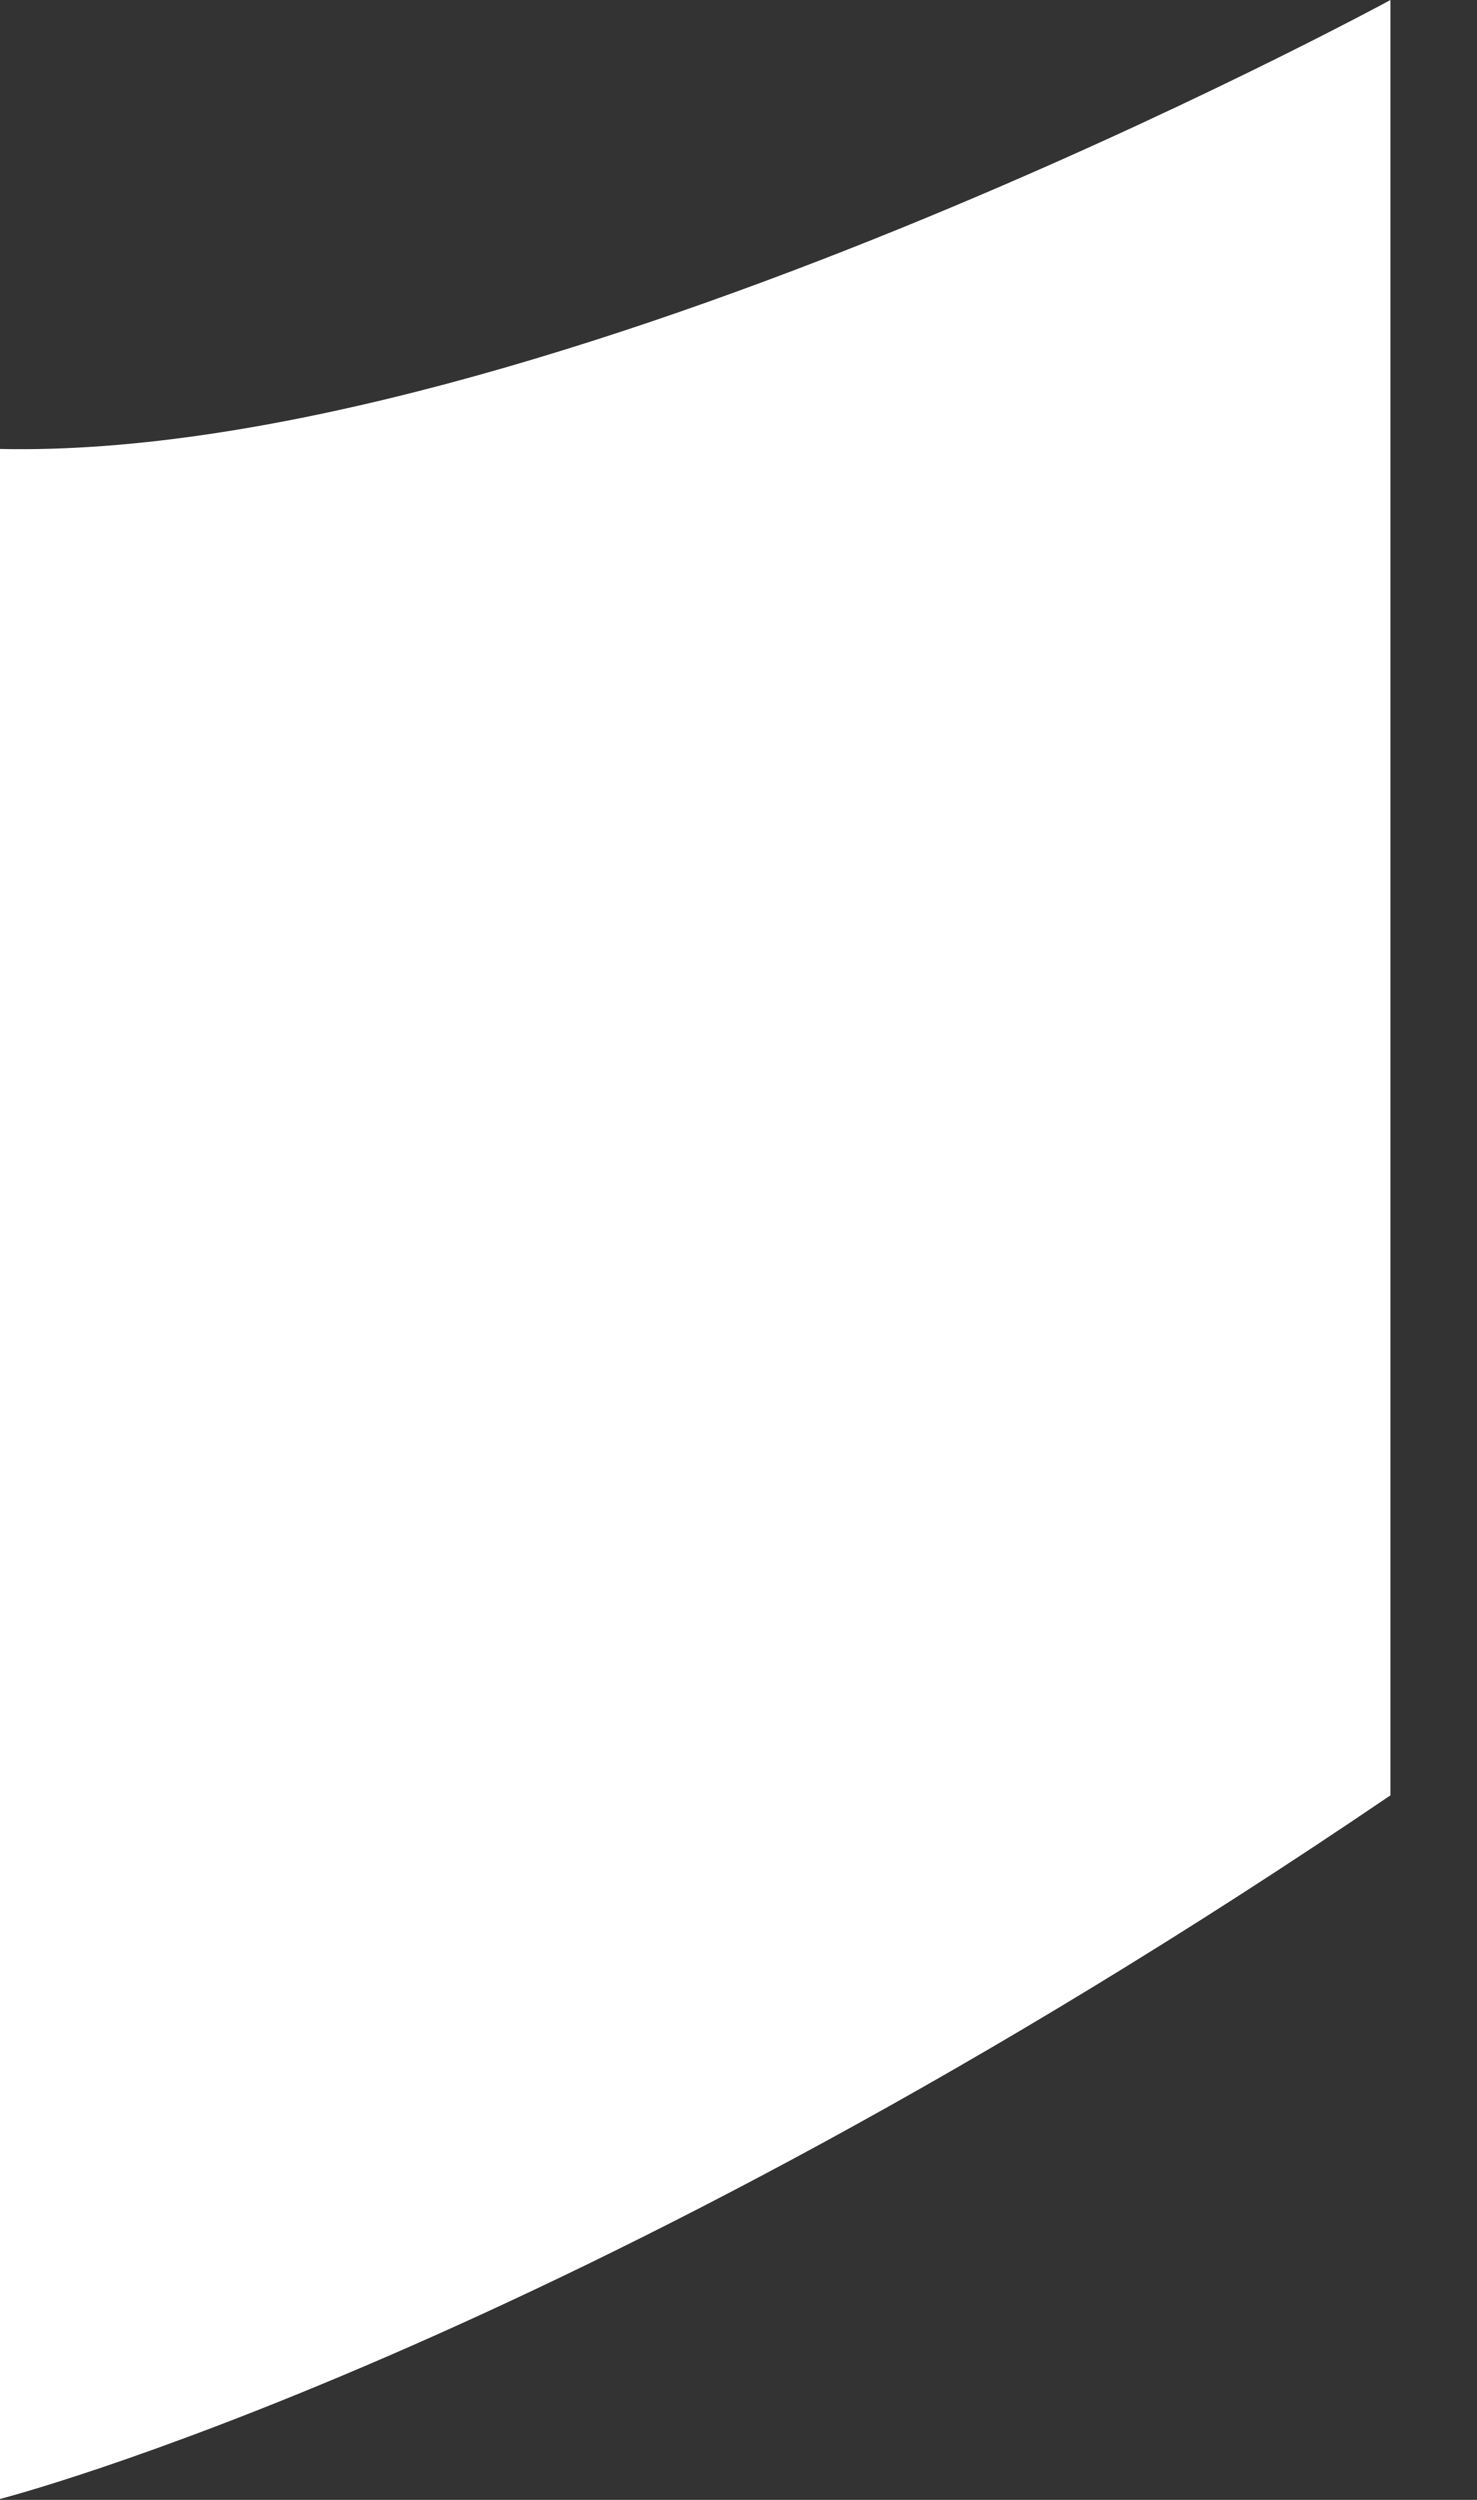
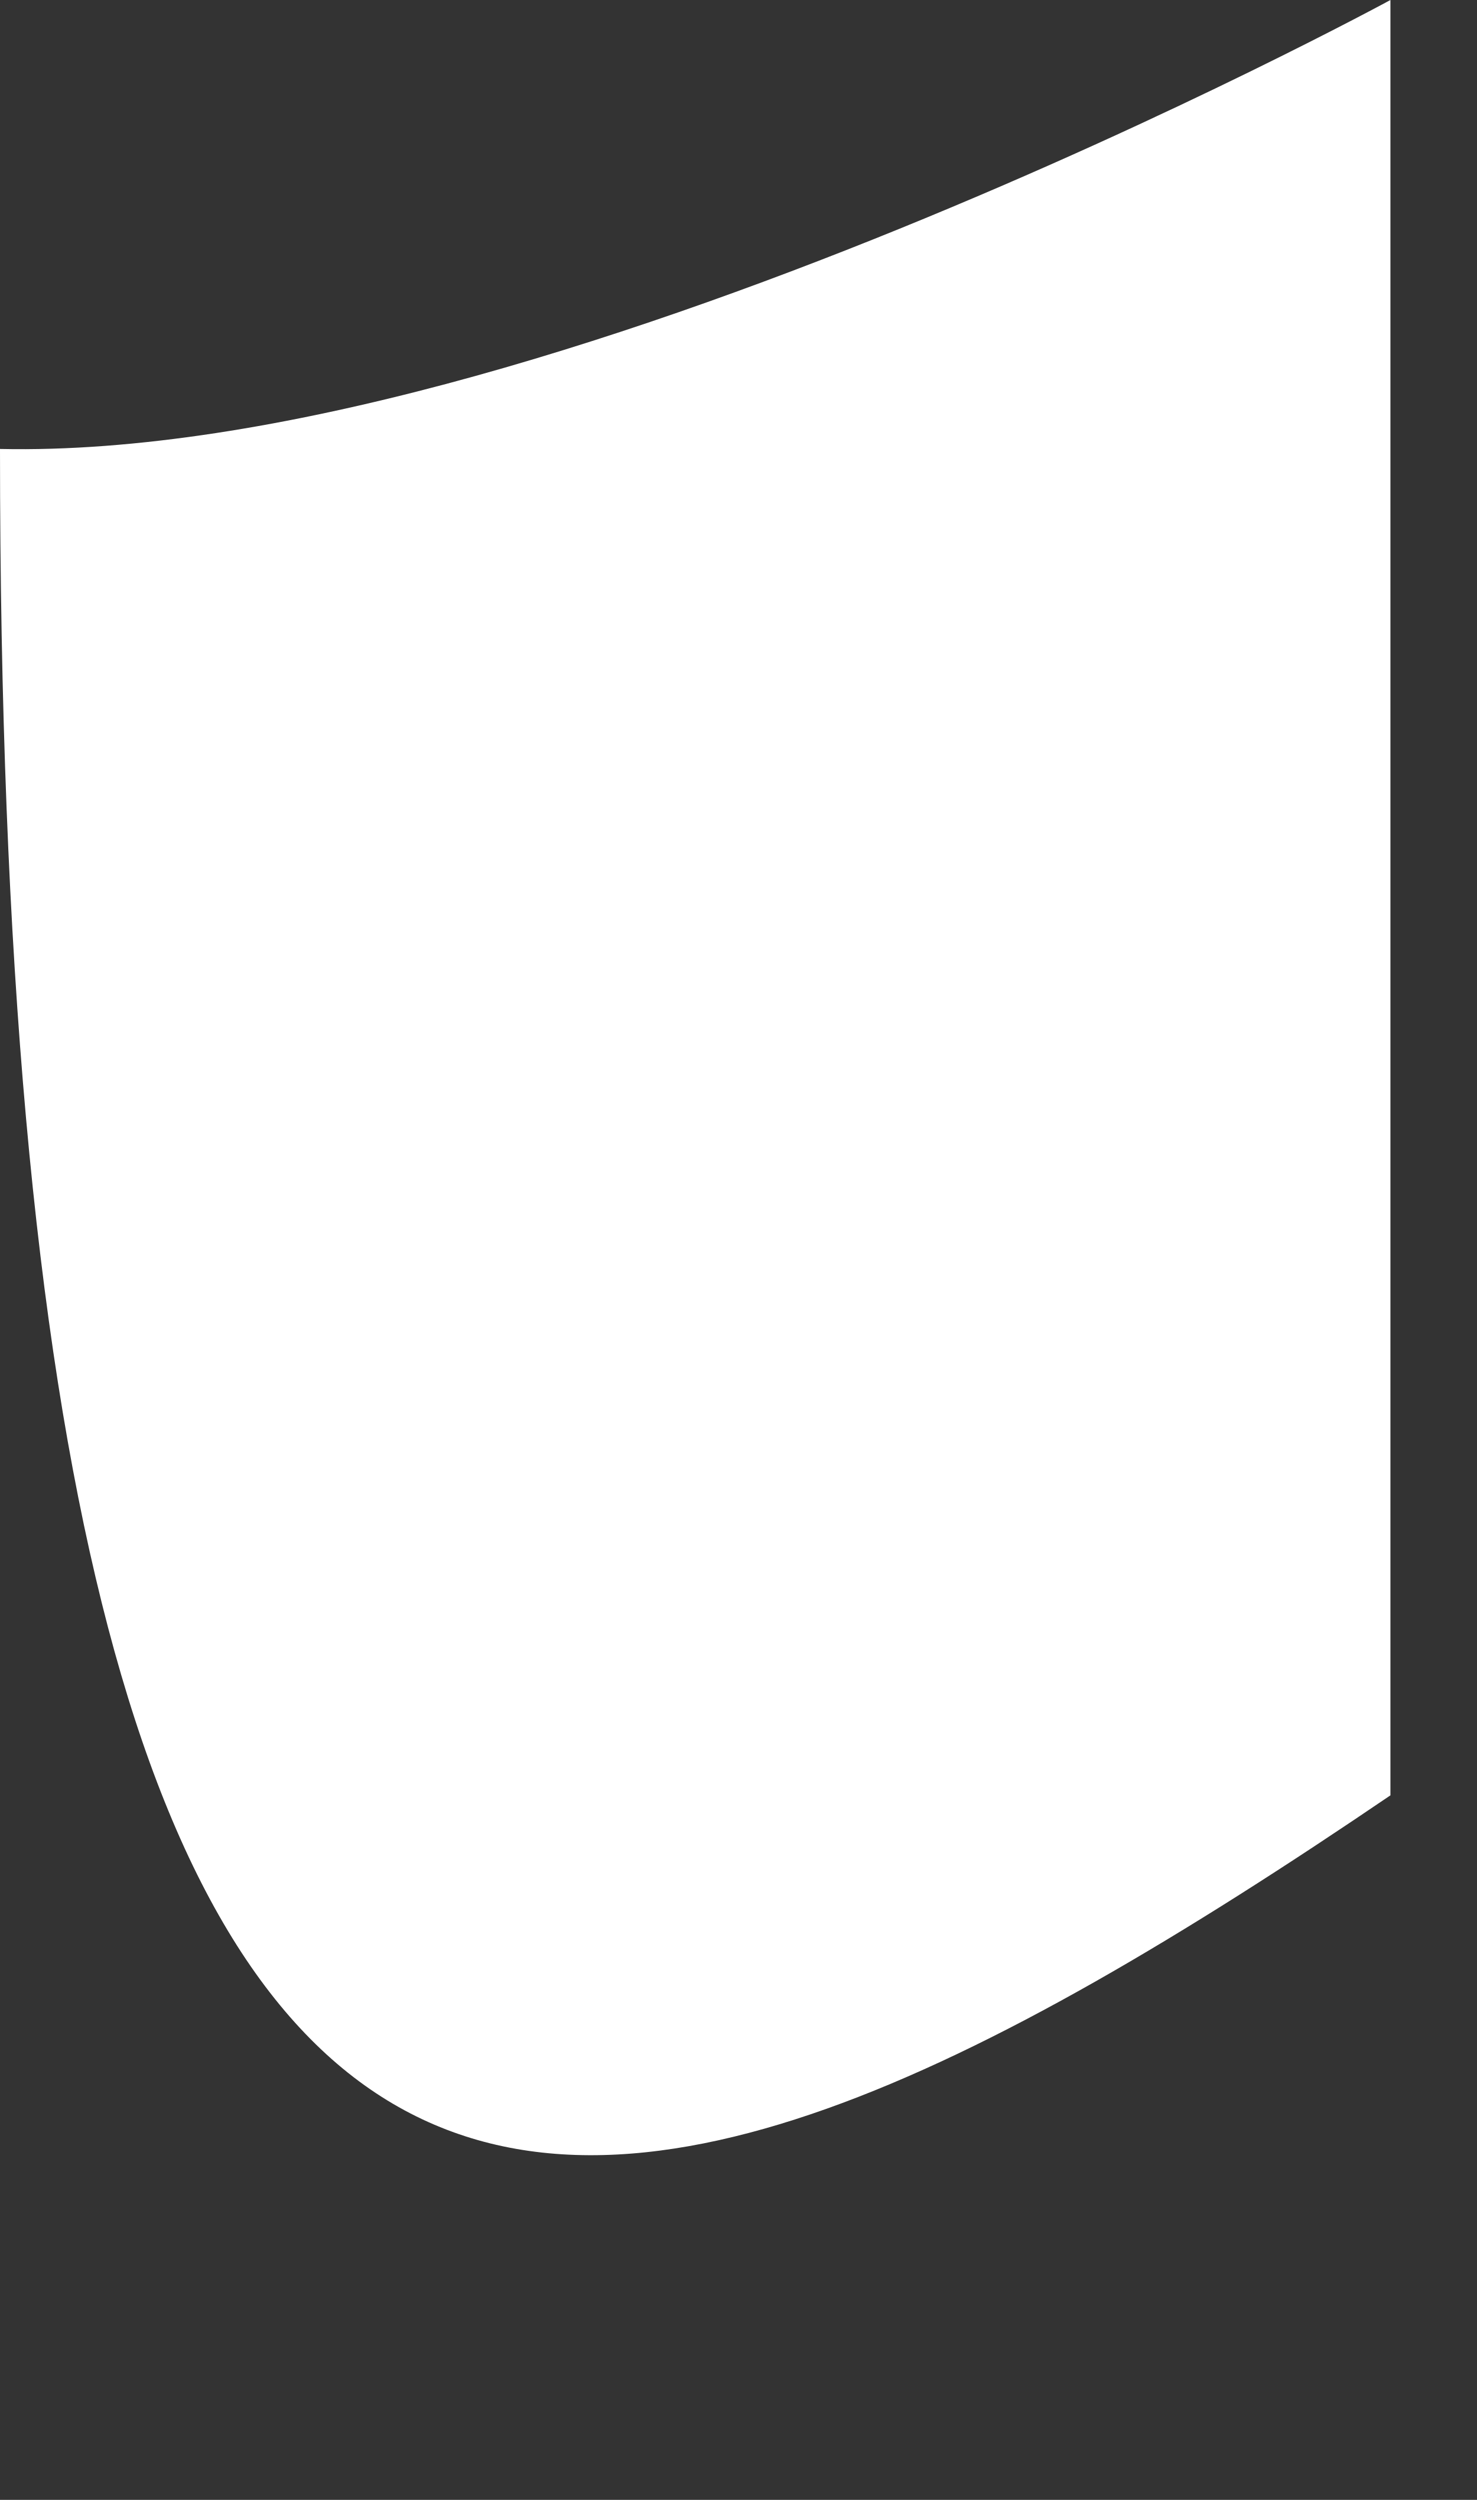
<svg xmlns="http://www.w3.org/2000/svg" fill="none" height="100%" overflow="visible" preserveAspectRatio="none" style="display: block;" viewBox="0 0 13 22" width="100%">
  <rect x="0" y="0" width="13" height="22" fill="#333333" stroke="none" />
  <g id="Frame 19">
-     <path d="M0 3.951V21.992C0 21.992 5.006 20.713 12.238 15.8V0C12.238 0 4.784 4.056 0 3.951Z" fill="white" id="Vector" />
+     <path d="M0 3.951C0 21.992 5.006 20.713 12.238 15.8V0C12.238 0 4.784 4.056 0 3.951Z" fill="white" id="Vector" />
  </g>
</svg>